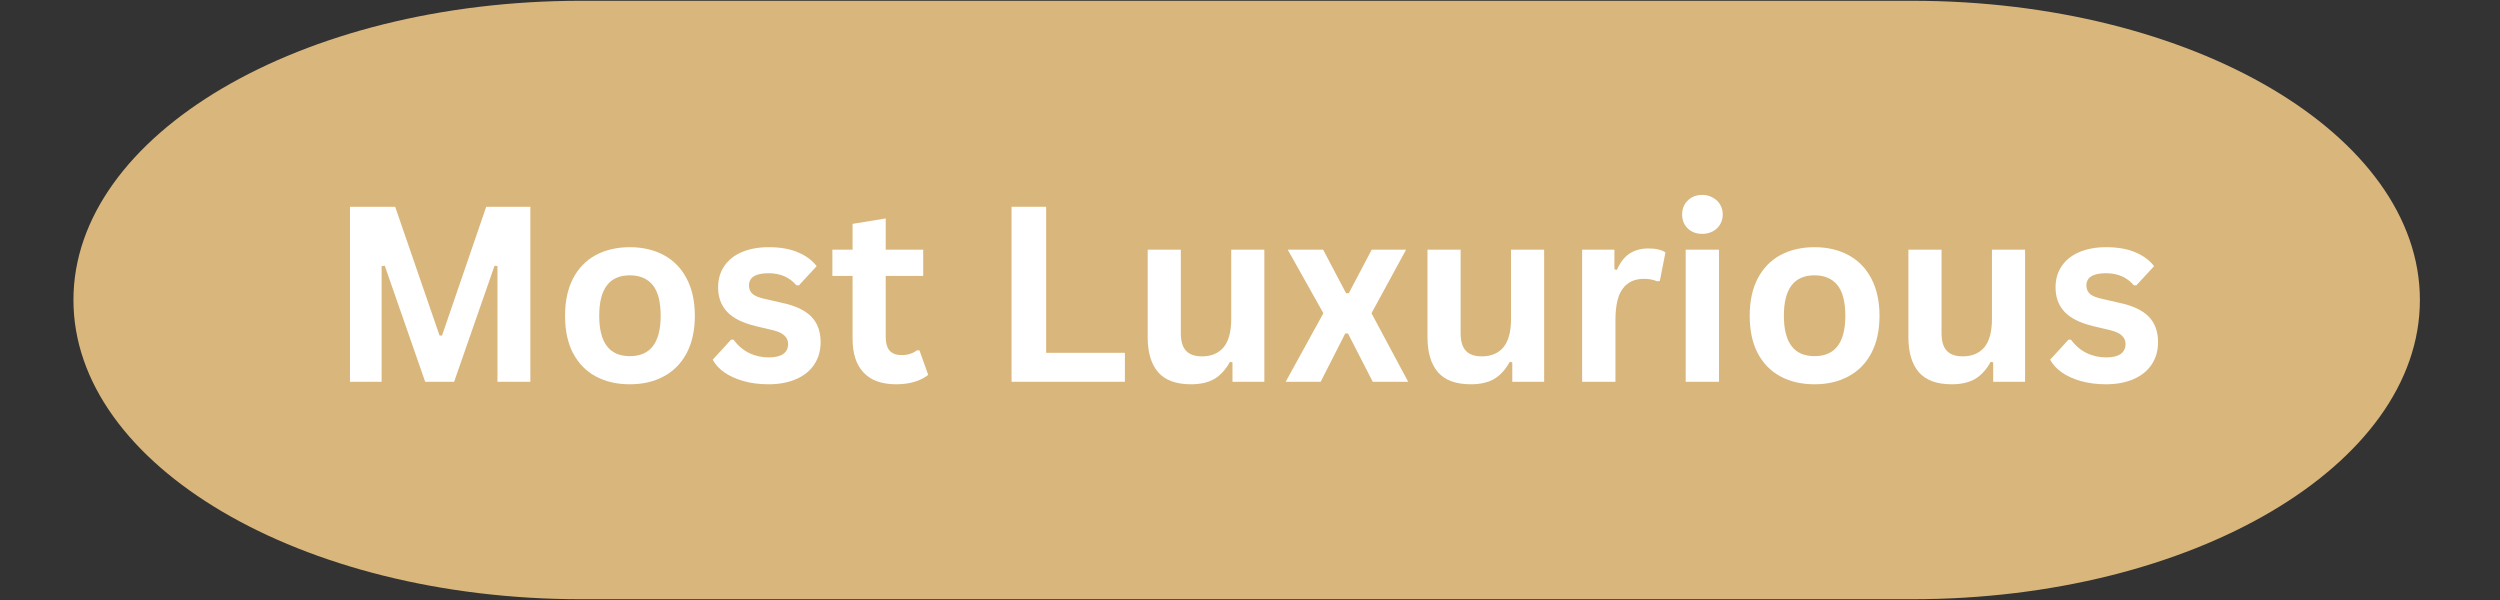
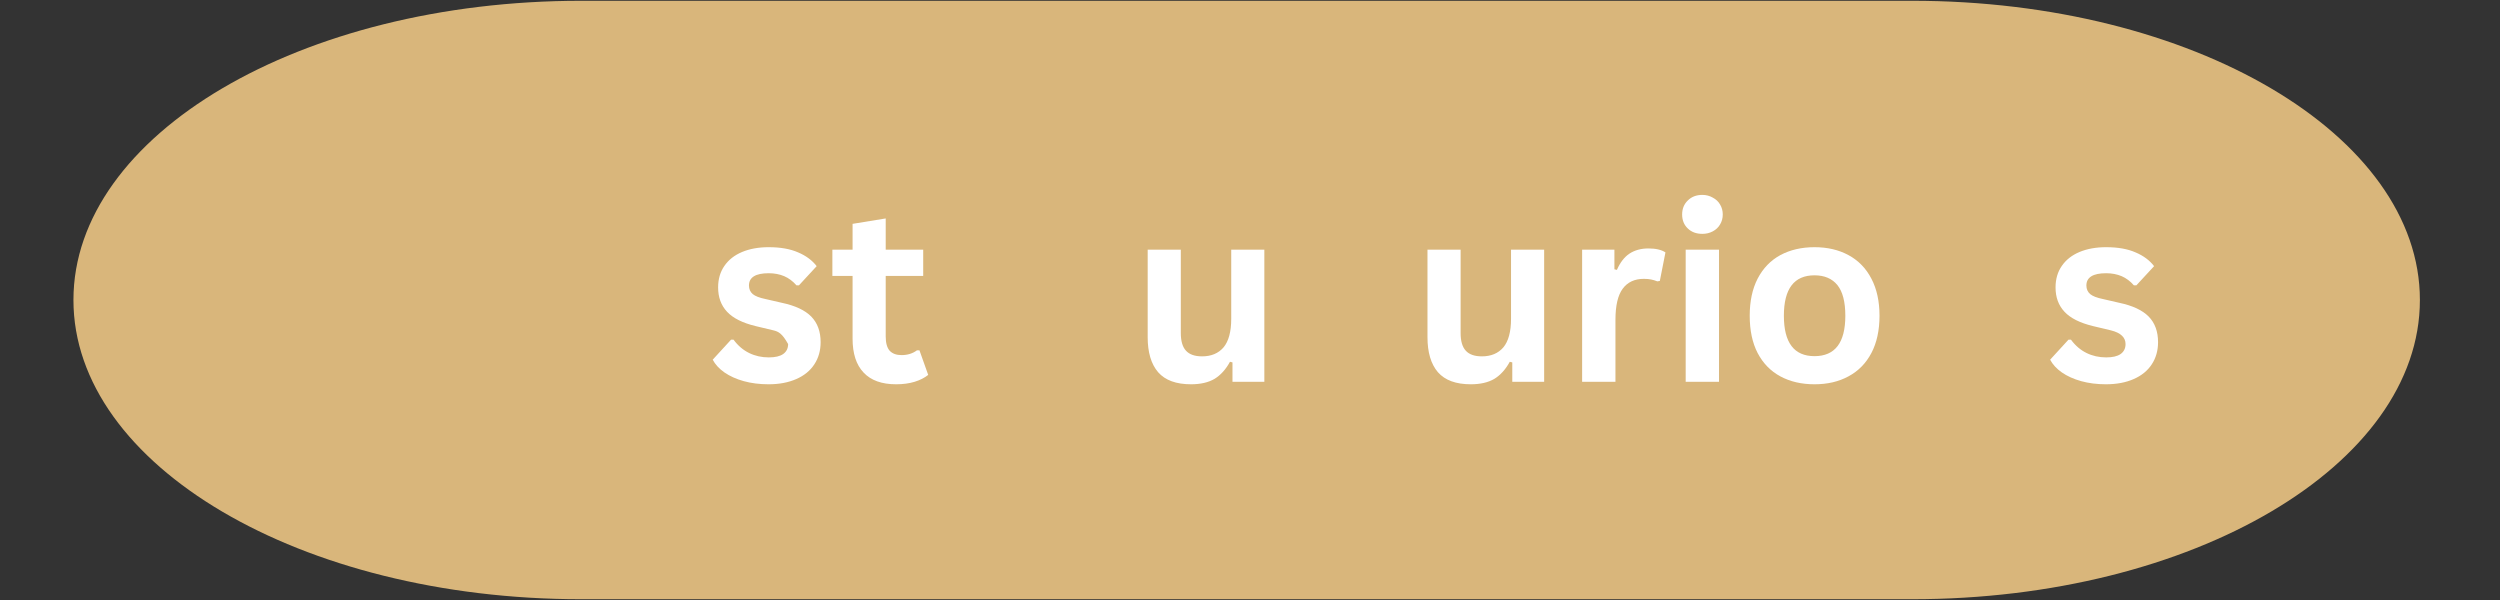
<svg xmlns="http://www.w3.org/2000/svg" width="250" viewBox="0 0 187.5 45" height="60" preserveAspectRatio="xMidYMid meet">
  <rect x="0" y="0" width="187.5" height="45" fill="#333333" stroke="none" />
  <defs>
    <g />
    <clipPath id="8989123348">
      <path d="M 5.508 0.059 L 181.523 0.059 L 181.523 44.938 L 5.508 44.938 Z M 5.508 0.059 " clip-rule="nonzero" />
    </clipPath>
    <clipPath id="81afe26342">
      <path d="M 143.41 0.059 C 164.441 0.059 181.492 10.105 181.492 22.5 C 181.492 34.895 164.441 44.941 143.41 44.941 L 43.59 44.941 C 22.559 44.941 5.508 34.895 5.508 22.5 C 5.508 10.105 22.559 0.059 43.59 0.059 Z M 143.41 0.059 " clip-rule="nonzero" />
    </clipPath>
  </defs>
  <g clip-path="url(#8989123348)">
    <g clip-path="url(#81afe26342)">
      <path fill="#d9b67b" d="M 5.508 0.059 L 181.523 0.059 L 181.523 44.941 L 5.508 44.941 Z M 5.508 0.059 " fill-opacity="1" fill-rule="nonzero" />
    </g>
  </g>
  <g fill="#ffffff" fill-opacity="1">
    <g transform="translate(24.544, 28.633)">
      <g>
-         <path d="M 4.078 0 L 1.703 0 L 1.703 -13.125 L 5.094 -13.125 L 8.422 -3.469 L 8.609 -3.469 L 11.922 -13.125 L 15.234 -13.125 L 15.234 0 L 12.766 0 L 12.766 -8.672 L 12.547 -8.703 L 9.516 0 L 7.344 0 L 4.312 -8.703 L 4.078 -8.672 Z M 4.078 0 " />
-       </g>
+         </g>
    </g>
    <g transform="translate(41.488, 28.633)">
      <g>
-         <path d="M 5.75 0.188 C 4.781 0.188 3.926 -0.008 3.188 -0.406 C 2.457 -0.801 1.891 -1.383 1.484 -2.156 C 1.086 -2.926 0.891 -3.859 0.891 -4.953 C 0.891 -6.035 1.086 -6.961 1.484 -7.734 C 1.891 -8.516 2.457 -9.102 3.188 -9.5 C 3.926 -9.895 4.781 -10.094 5.75 -10.094 C 6.719 -10.094 7.566 -9.895 8.297 -9.5 C 9.035 -9.102 9.609 -8.516 10.016 -7.734 C 10.422 -6.961 10.625 -6.035 10.625 -4.953 C 10.625 -3.859 10.422 -2.926 10.016 -2.156 C 9.609 -1.383 9.035 -0.801 8.297 -0.406 C 7.566 -0.008 6.719 0.188 5.75 0.188 Z M 5.75 -1.922 C 7.289 -1.922 8.062 -2.93 8.062 -4.953 C 8.062 -5.992 7.863 -6.758 7.469 -7.25 C 7.07 -7.738 6.5 -7.984 5.75 -7.984 C 4.219 -7.984 3.453 -6.973 3.453 -4.953 C 3.453 -2.93 4.219 -1.922 5.75 -1.922 Z M 5.75 -1.922 " />
-       </g>
+         </g>
    </g>
    <g transform="translate(53, 28.633)">
      <g>
-         <path d="M 4.641 0.188 C 3.961 0.188 3.344 0.109 2.781 -0.047 C 2.219 -0.203 1.734 -0.422 1.328 -0.703 C 0.93 -0.984 0.641 -1.301 0.453 -1.656 L 1.828 -3.156 L 2.016 -3.156 C 2.348 -2.707 2.738 -2.375 3.188 -2.156 C 3.633 -1.938 4.125 -1.828 4.656 -1.828 C 5.133 -1.828 5.492 -1.91 5.734 -2.078 C 5.984 -2.254 6.109 -2.504 6.109 -2.828 C 6.109 -3.078 6.02 -3.285 5.844 -3.453 C 5.664 -3.629 5.383 -3.766 5 -3.859 L 3.688 -4.172 C 2.695 -4.41 1.977 -4.77 1.531 -5.25 C 1.082 -5.727 0.859 -6.336 0.859 -7.078 C 0.859 -7.703 1.016 -8.238 1.328 -8.688 C 1.641 -9.145 2.082 -9.492 2.656 -9.734 C 3.227 -9.973 3.895 -10.094 4.656 -10.094 C 5.539 -10.094 6.273 -9.961 6.859 -9.703 C 7.453 -9.453 7.914 -9.109 8.25 -8.672 L 6.922 -7.234 L 6.734 -7.234 C 6.461 -7.547 6.156 -7.773 5.812 -7.922 C 5.469 -8.066 5.082 -8.141 4.656 -8.141 C 3.664 -8.141 3.172 -7.832 3.172 -7.219 C 3.172 -6.957 3.266 -6.742 3.453 -6.578 C 3.641 -6.422 3.961 -6.297 4.422 -6.203 L 5.641 -5.922 C 6.641 -5.711 7.375 -5.367 7.844 -4.891 C 8.312 -4.41 8.547 -3.77 8.547 -2.969 C 8.547 -2.344 8.391 -1.789 8.078 -1.312 C 7.766 -0.832 7.312 -0.461 6.719 -0.203 C 6.133 0.055 5.441 0.188 4.641 0.188 Z M 4.641 0.188 " />
+         <path d="M 4.641 0.188 C 3.961 0.188 3.344 0.109 2.781 -0.047 C 2.219 -0.203 1.734 -0.422 1.328 -0.703 C 0.93 -0.984 0.641 -1.301 0.453 -1.656 L 1.828 -3.156 L 2.016 -3.156 C 2.348 -2.707 2.738 -2.375 3.188 -2.156 C 3.633 -1.938 4.125 -1.828 4.656 -1.828 C 5.133 -1.828 5.492 -1.91 5.734 -2.078 C 5.984 -2.254 6.109 -2.504 6.109 -2.828 C 5.664 -3.629 5.383 -3.766 5 -3.859 L 3.688 -4.172 C 2.695 -4.41 1.977 -4.77 1.531 -5.25 C 1.082 -5.727 0.859 -6.336 0.859 -7.078 C 0.859 -7.703 1.016 -8.238 1.328 -8.688 C 1.641 -9.145 2.082 -9.492 2.656 -9.734 C 3.227 -9.973 3.895 -10.094 4.656 -10.094 C 5.539 -10.094 6.273 -9.961 6.859 -9.703 C 7.453 -9.453 7.914 -9.109 8.25 -8.672 L 6.922 -7.234 L 6.734 -7.234 C 6.461 -7.547 6.156 -7.773 5.812 -7.922 C 5.469 -8.066 5.082 -8.141 4.656 -8.141 C 3.664 -8.141 3.172 -7.832 3.172 -7.219 C 3.172 -6.957 3.266 -6.742 3.453 -6.578 C 3.641 -6.422 3.961 -6.297 4.422 -6.203 L 5.641 -5.922 C 6.641 -5.711 7.375 -5.367 7.844 -4.891 C 8.312 -4.41 8.547 -3.77 8.547 -2.969 C 8.547 -2.344 8.391 -1.789 8.078 -1.312 C 7.766 -0.832 7.312 -0.461 6.719 -0.203 C 6.133 0.055 5.441 0.188 4.641 0.188 Z M 4.641 0.188 " />
      </g>
    </g>
    <g transform="translate(62.131, 28.633)">
      <g>
        <path d="M 6.828 -2.359 L 7.484 -0.516 C 7.211 -0.297 6.875 -0.125 6.469 0 C 6.062 0.125 5.598 0.188 5.078 0.188 C 4.004 0.188 3.191 -0.102 2.641 -0.688 C 2.086 -1.27 1.812 -2.117 1.812 -3.234 L 1.812 -7.938 L 0.297 -7.938 L 0.297 -9.906 L 1.812 -9.906 L 1.812 -11.844 L 4.297 -12.25 L 4.297 -9.906 L 7.109 -9.906 L 7.109 -7.938 L 4.297 -7.938 L 4.297 -3.406 C 4.297 -2.914 4.395 -2.555 4.594 -2.328 C 4.801 -2.109 5.098 -2 5.484 -2 C 5.93 -2 6.316 -2.117 6.641 -2.359 Z M 6.828 -2.359 " />
      </g>
    </g>
    <g transform="translate(69.827, 28.633)">
      <g />
    </g>
    <g transform="translate(74.164, 28.633)">
      <g>
-         <path d="M 4.297 -13.125 L 4.297 -2.172 L 10.203 -2.172 L 10.203 0 L 1.703 0 L 1.703 -13.125 Z M 4.297 -13.125 " />
-       </g>
+         </g>
    </g>
    <g transform="translate(84.795, 28.633)">
      <g>
        <path d="M 4.531 0.188 C 3.414 0.188 2.594 -0.113 2.062 -0.719 C 1.539 -1.332 1.281 -2.207 1.281 -3.344 L 1.281 -9.906 L 3.766 -9.906 L 3.766 -3.656 C 3.766 -3.051 3.895 -2.609 4.156 -2.328 C 4.414 -2.047 4.816 -1.906 5.359 -1.906 C 6.047 -1.906 6.582 -2.129 6.969 -2.578 C 7.352 -3.035 7.547 -3.75 7.547 -4.719 L 7.547 -9.906 L 10.031 -9.906 L 10.031 0 L 7.641 0 L 7.641 -1.453 L 7.453 -1.5 C 7.141 -0.926 6.754 -0.5 6.297 -0.219 C 5.836 0.051 5.25 0.188 4.531 0.188 Z M 4.531 0.188 " />
      </g>
    </g>
    <g transform="translate(96.253, 28.633)">
      <g>
-         <path d="M 2.797 0 L 0.172 0 L 3 -5.141 L 0.328 -9.906 L 2.984 -9.906 L 4.703 -6.641 L 4.906 -6.641 L 6.625 -9.906 L 9.203 -9.906 L 6.609 -5.141 L 9.359 0 L 6.703 0 L 4.844 -3.625 L 4.641 -3.625 Z M 2.797 0 " />
-       </g>
+         </g>
    </g>
    <g transform="translate(105.78, 28.633)">
      <g>
        <path d="M 4.531 0.188 C 3.414 0.188 2.594 -0.113 2.062 -0.719 C 1.539 -1.332 1.281 -2.207 1.281 -3.344 L 1.281 -9.906 L 3.766 -9.906 L 3.766 -3.656 C 3.766 -3.051 3.895 -2.609 4.156 -2.328 C 4.414 -2.047 4.816 -1.906 5.359 -1.906 C 6.047 -1.906 6.582 -2.129 6.969 -2.578 C 7.352 -3.035 7.547 -3.75 7.547 -4.719 L 7.547 -9.906 L 10.031 -9.906 L 10.031 0 L 7.641 0 L 7.641 -1.453 L 7.453 -1.5 C 7.141 -0.926 6.754 -0.5 6.297 -0.219 C 5.836 0.051 5.25 0.188 4.531 0.188 Z M 4.531 0.188 " />
      </g>
    </g>
    <g transform="translate(117.237, 28.633)">
      <g>
        <path d="M 1.422 0 L 1.422 -9.906 L 3.844 -9.906 L 3.844 -8.438 L 4.031 -8.391 C 4.27 -8.941 4.582 -9.348 4.969 -9.609 C 5.363 -9.867 5.836 -10 6.391 -10 C 6.953 -10 7.379 -9.898 7.672 -9.703 L 7.25 -7.562 L 7.062 -7.531 C 6.906 -7.594 6.75 -7.641 6.594 -7.672 C 6.445 -7.703 6.266 -7.719 6.047 -7.719 C 5.359 -7.719 4.832 -7.473 4.469 -6.984 C 4.102 -6.492 3.922 -5.711 3.922 -4.641 L 3.922 0 Z M 1.422 0 " />
      </g>
    </g>
    <g transform="translate(125.004, 28.633)">
      <g>
        <path d="M 2.672 -11.094 C 2.223 -11.094 1.859 -11.227 1.578 -11.5 C 1.297 -11.77 1.156 -12.117 1.156 -12.547 C 1.156 -12.973 1.297 -13.32 1.578 -13.594 C 1.859 -13.875 2.223 -14.016 2.672 -14.016 C 2.961 -14.016 3.223 -13.945 3.453 -13.812 C 3.691 -13.688 3.875 -13.516 4 -13.297 C 4.133 -13.078 4.203 -12.828 4.203 -12.547 C 4.203 -12.266 4.133 -12.016 4 -11.797 C 3.875 -11.578 3.691 -11.406 3.453 -11.281 C 3.223 -11.156 2.961 -11.094 2.672 -11.094 Z M 1.422 0 L 1.422 -9.906 L 3.922 -9.906 L 3.922 0 Z M 1.422 0 " />
      </g>
    </g>
    <g transform="translate(130.338, 28.633)">
      <g>
        <path d="M 5.75 0.188 C 4.781 0.188 3.926 -0.008 3.188 -0.406 C 2.457 -0.801 1.891 -1.383 1.484 -2.156 C 1.086 -2.926 0.891 -3.859 0.891 -4.953 C 0.891 -6.035 1.086 -6.961 1.484 -7.734 C 1.891 -8.516 2.457 -9.102 3.188 -9.5 C 3.926 -9.895 4.781 -10.094 5.75 -10.094 C 6.719 -10.094 7.566 -9.895 8.297 -9.5 C 9.035 -9.102 9.609 -8.516 10.016 -7.734 C 10.422 -6.961 10.625 -6.035 10.625 -4.953 C 10.625 -3.859 10.422 -2.926 10.016 -2.156 C 9.609 -1.383 9.035 -0.801 8.297 -0.406 C 7.566 -0.008 6.719 0.188 5.75 0.188 Z M 5.75 -1.922 C 7.289 -1.922 8.062 -2.93 8.062 -4.953 C 8.062 -5.992 7.863 -6.758 7.469 -7.25 C 7.07 -7.738 6.5 -7.984 5.75 -7.984 C 4.219 -7.984 3.453 -6.973 3.453 -4.953 C 3.453 -2.93 4.219 -1.922 5.75 -1.922 Z M 5.75 -1.922 " />
      </g>
    </g>
    <g transform="translate(141.849, 28.633)">
      <g>
-         <path d="M 4.531 0.188 C 3.414 0.188 2.594 -0.113 2.062 -0.719 C 1.539 -1.332 1.281 -2.207 1.281 -3.344 L 1.281 -9.906 L 3.766 -9.906 L 3.766 -3.656 C 3.766 -3.051 3.895 -2.609 4.156 -2.328 C 4.414 -2.047 4.816 -1.906 5.359 -1.906 C 6.047 -1.906 6.582 -2.129 6.969 -2.578 C 7.352 -3.035 7.547 -3.75 7.547 -4.719 L 7.547 -9.906 L 10.031 -9.906 L 10.031 0 L 7.641 0 L 7.641 -1.453 L 7.453 -1.5 C 7.141 -0.926 6.754 -0.5 6.297 -0.219 C 5.836 0.051 5.25 0.188 4.531 0.188 Z M 4.531 0.188 " />
-       </g>
+         </g>
    </g>
    <g transform="translate(153.307, 28.633)">
      <g>
        <path d="M 4.641 0.188 C 3.961 0.188 3.344 0.109 2.781 -0.047 C 2.219 -0.203 1.734 -0.422 1.328 -0.703 C 0.93 -0.984 0.641 -1.301 0.453 -1.656 L 1.828 -3.156 L 2.016 -3.156 C 2.348 -2.707 2.738 -2.375 3.188 -2.156 C 3.633 -1.938 4.125 -1.828 4.656 -1.828 C 5.133 -1.828 5.492 -1.91 5.734 -2.078 C 5.984 -2.254 6.109 -2.504 6.109 -2.828 C 6.109 -3.078 6.02 -3.285 5.844 -3.453 C 5.664 -3.629 5.383 -3.766 5 -3.859 L 3.688 -4.172 C 2.695 -4.41 1.977 -4.77 1.531 -5.25 C 1.082 -5.727 0.859 -6.336 0.859 -7.078 C 0.859 -7.703 1.016 -8.238 1.328 -8.688 C 1.641 -9.145 2.082 -9.492 2.656 -9.734 C 3.227 -9.973 3.895 -10.094 4.656 -10.094 C 5.539 -10.094 6.273 -9.961 6.859 -9.703 C 7.453 -9.453 7.914 -9.109 8.25 -8.672 L 6.922 -7.234 L 6.734 -7.234 C 6.461 -7.547 6.156 -7.773 5.812 -7.922 C 5.469 -8.066 5.082 -8.141 4.656 -8.141 C 3.664 -8.141 3.172 -7.832 3.172 -7.219 C 3.172 -6.957 3.266 -6.742 3.453 -6.578 C 3.641 -6.422 3.961 -6.297 4.422 -6.203 L 5.641 -5.922 C 6.641 -5.711 7.375 -5.367 7.844 -4.891 C 8.312 -4.41 8.547 -3.77 8.547 -2.969 C 8.547 -2.344 8.391 -1.789 8.078 -1.312 C 7.766 -0.832 7.312 -0.461 6.719 -0.203 C 6.133 0.055 5.441 0.188 4.641 0.188 Z M 4.641 0.188 " />
      </g>
    </g>
  </g>
</svg>